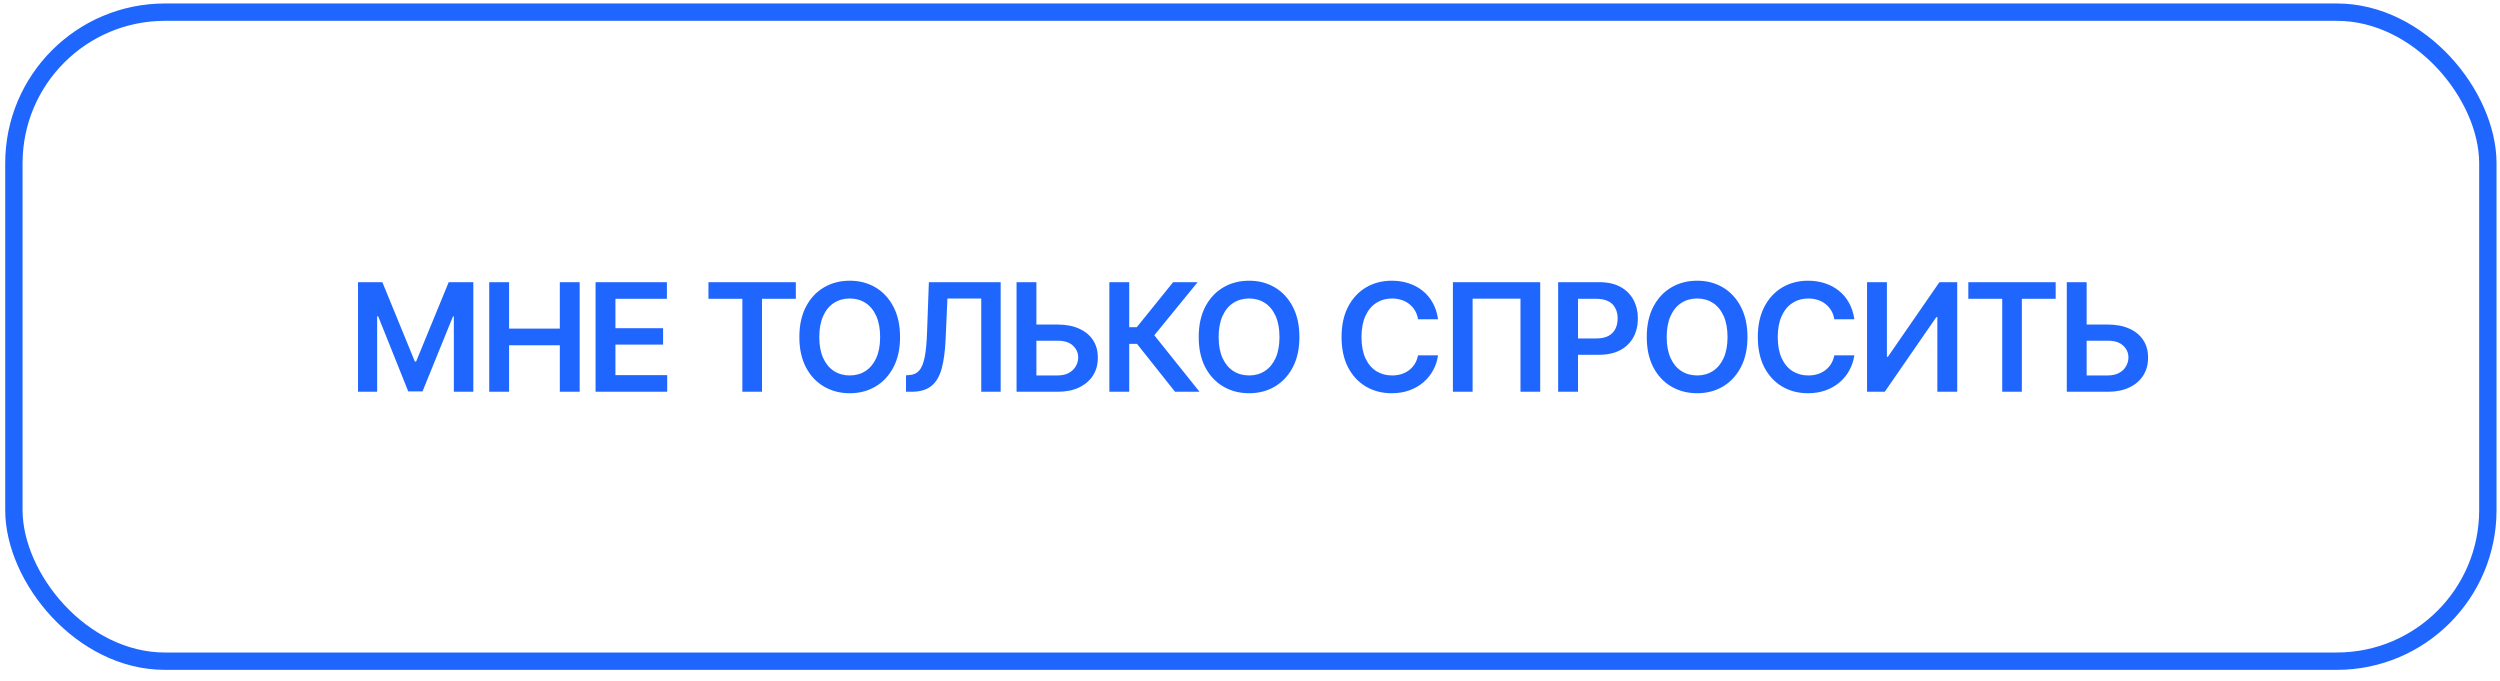
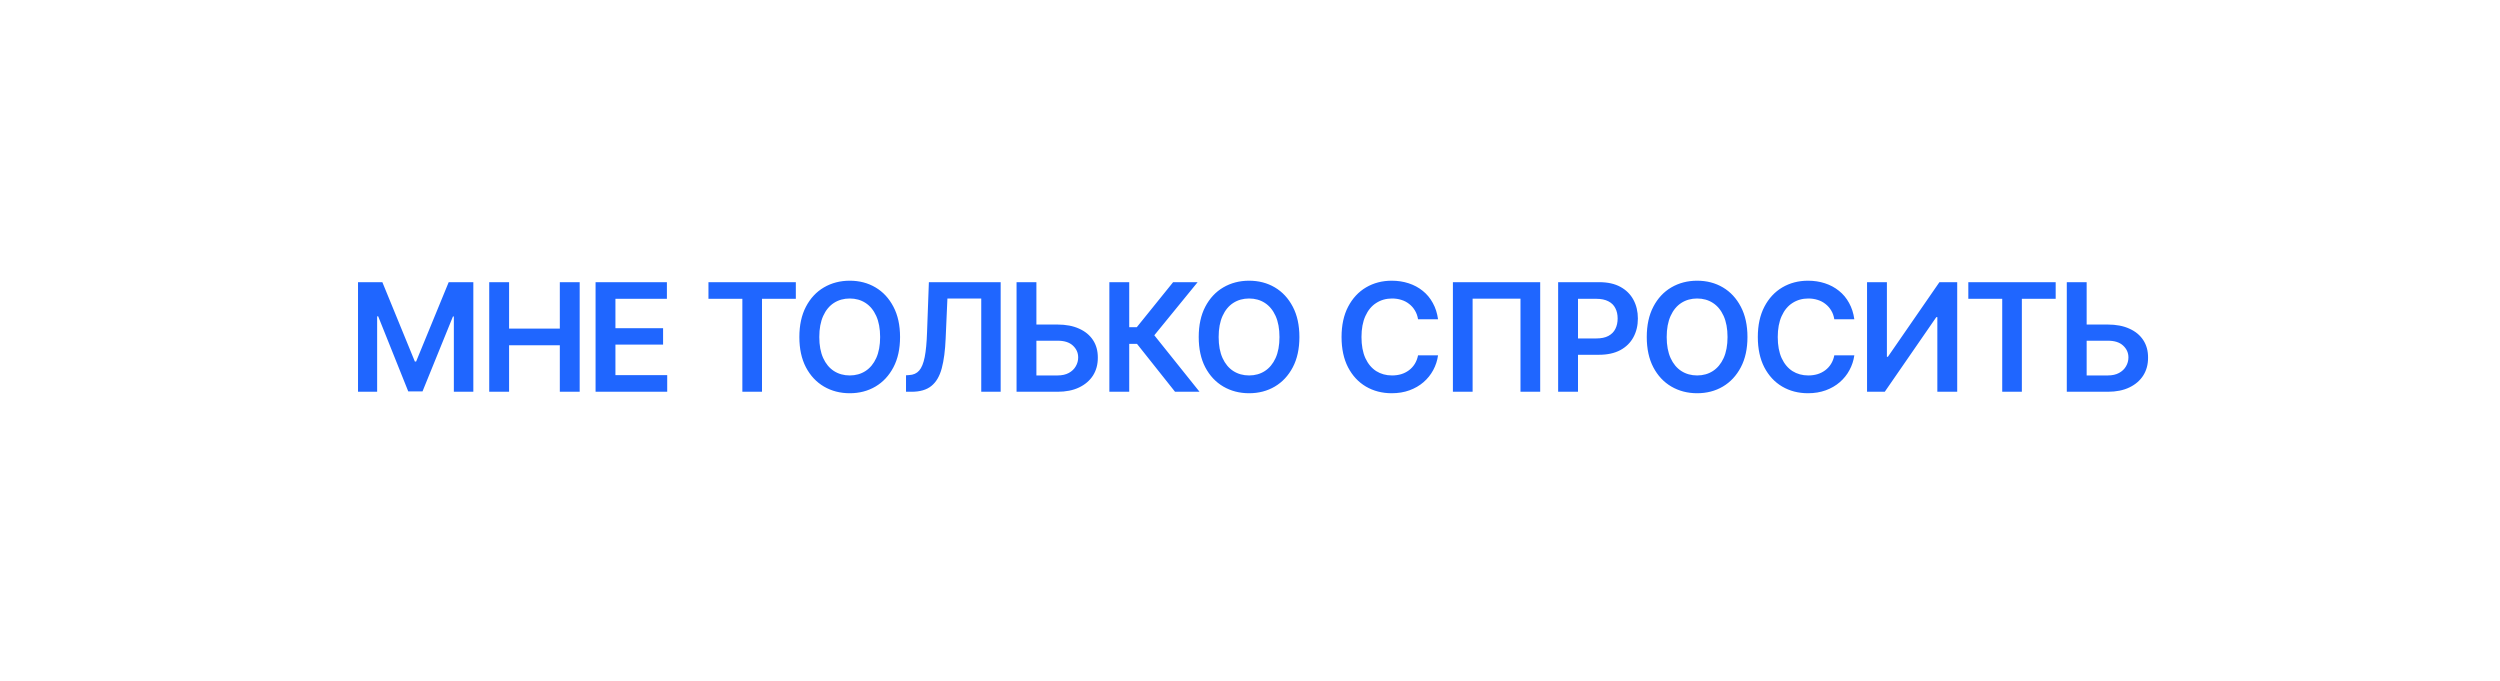
<svg xmlns="http://www.w3.org/2000/svg" width="180" height="49" viewBox="0 0 180 49" fill="none">
  <path d="M25.777 20.317H27.53L29.87 26.031H29.96L32.306 20.317H34.08V28.207H32.677V22.785H32.613L30.421 28.181H29.394L27.228 22.774H27.154V28.207H25.777V20.317ZM35.224 28.207V20.317H36.654V23.658H40.307V20.317H41.737V28.207H40.307V24.86H36.654V28.207H35.224ZM42.881 28.207V20.317H48.017V21.514H44.311V23.632H47.742V24.813H44.311V27.01H48.039V28.207H42.881ZM51.009 21.514V20.317H57.3V21.514H54.864V28.207H53.45V21.514H51.009ZM61.182 28.313C60.493 28.313 59.874 28.152 59.323 27.831C58.776 27.51 58.343 27.047 58.026 26.444C57.711 25.84 57.554 25.114 57.554 24.267C57.554 23.416 57.711 22.689 58.026 22.086C58.343 21.478 58.776 21.014 59.323 20.693C59.874 20.372 60.493 20.211 61.182 20.211C61.874 20.211 62.491 20.372 63.035 20.693C63.579 21.014 64.009 21.478 64.327 22.086C64.645 22.689 64.804 23.416 64.804 24.267C64.804 25.114 64.645 25.84 64.327 26.444C64.009 27.047 63.579 27.51 63.035 27.831C62.491 28.152 61.874 28.313 61.182 28.313ZM61.182 27.032C61.609 27.032 61.987 26.926 62.315 26.714C62.643 26.502 62.901 26.191 63.088 25.782C63.275 25.369 63.369 24.864 63.369 24.267C63.369 23.667 63.275 23.161 63.088 22.747C62.901 22.334 62.643 22.022 62.315 21.81C61.987 21.598 61.609 21.492 61.182 21.492C60.755 21.492 60.375 21.598 60.043 21.81C59.715 22.022 59.457 22.334 59.27 22.747C59.083 23.161 58.989 23.667 58.989 24.267C58.989 24.864 59.083 25.369 59.27 25.782C59.457 26.191 59.715 26.502 60.043 26.714C60.375 26.926 60.755 27.032 61.182 27.032ZM65.233 28.207V27.021L65.46 27.005C65.764 26.991 66.004 26.883 66.18 26.682C66.357 26.481 66.489 26.158 66.578 25.713C66.666 25.268 66.722 24.673 66.747 23.928L66.879 20.317H72.048V28.207H70.65V21.492H68.214L68.087 24.373C68.052 25.235 67.958 25.949 67.806 26.518C67.654 27.086 67.406 27.51 67.059 27.789C66.717 28.068 66.239 28.207 65.624 28.207H65.233ZM74.145 23.367H76.141C76.748 23.367 77.267 23.466 77.698 23.664C78.132 23.858 78.466 24.133 78.699 24.49C78.932 24.846 79.046 25.266 79.043 25.75C79.046 26.234 78.932 26.661 78.699 27.032C78.466 27.399 78.132 27.686 77.698 27.895C77.267 28.103 76.748 28.207 76.141 28.207H73.192V20.317H74.621V27.032H76.141C76.466 27.032 76.738 26.971 76.957 26.851C77.175 26.731 77.341 26.573 77.454 26.375C77.571 26.177 77.629 25.964 77.629 25.734C77.629 25.402 77.502 25.118 77.248 24.882C76.994 24.645 76.625 24.529 76.141 24.532H74.145V23.367ZM84.603 28.207L81.865 24.76H81.304V28.207H79.874V20.317H81.304V23.558H81.849L84.465 20.317H86.229L83.11 24.14L86.366 28.207H84.603ZM89.935 28.313C89.247 28.313 88.627 28.152 88.077 27.831C87.53 27.51 87.097 27.047 86.779 26.444C86.465 25.84 86.308 25.114 86.308 24.267C86.308 23.416 86.465 22.689 86.779 22.086C87.097 21.478 87.53 21.014 88.077 20.693C88.627 20.372 89.247 20.211 89.935 20.211C90.627 20.211 91.245 20.372 91.789 20.693C92.332 21.014 92.763 21.478 93.081 22.086C93.399 22.689 93.557 23.416 93.557 24.267C93.557 25.114 93.399 25.84 93.081 26.444C92.763 27.047 92.332 27.51 91.789 27.831C91.245 28.152 90.627 28.313 89.935 28.313ZM89.935 27.032C90.363 27.032 90.74 26.926 91.069 26.714C91.397 26.502 91.655 26.191 91.842 25.782C92.029 25.369 92.122 24.864 92.122 24.267C92.122 23.667 92.029 23.161 91.842 22.747C91.655 22.334 91.397 22.022 91.069 21.81C90.74 21.598 90.363 21.492 89.935 21.492C89.508 21.492 89.129 21.598 88.797 21.81C88.469 22.022 88.211 22.334 88.024 22.747C87.837 23.161 87.743 23.667 87.743 24.267C87.743 24.864 87.837 25.369 88.024 25.782C88.211 26.191 88.469 26.502 88.797 26.714C89.129 26.926 89.508 27.032 89.935 27.032ZM100.203 28.313C99.511 28.313 98.892 28.152 98.344 27.831C97.801 27.51 97.372 27.047 97.058 26.444C96.747 25.84 96.592 25.114 96.592 24.267C96.592 23.416 96.749 22.689 97.063 22.086C97.381 21.478 97.811 21.014 98.355 20.693C98.902 20.372 99.518 20.211 100.203 20.211C100.637 20.211 101.043 20.273 101.421 20.396C101.802 20.52 102.141 20.702 102.438 20.942C102.734 21.178 102.976 21.47 103.163 21.816C103.354 22.158 103.479 22.548 103.539 22.986H102.099C102.06 22.746 101.984 22.534 101.871 22.35C101.762 22.167 101.624 22.012 101.458 21.884C101.296 21.754 101.11 21.657 100.902 21.593C100.694 21.526 100.47 21.492 100.23 21.492C99.799 21.492 99.418 21.6 99.086 21.816C98.754 22.027 98.495 22.342 98.307 22.758C98.12 23.171 98.027 23.674 98.027 24.267C98.027 24.867 98.12 25.374 98.307 25.787C98.498 26.197 98.757 26.507 99.086 26.719C99.418 26.927 99.797 27.032 100.224 27.032C100.461 27.032 100.681 27.002 100.886 26.941C101.091 26.878 101.276 26.784 101.442 26.661C101.612 26.534 101.751 26.382 101.861 26.205C101.973 26.025 102.053 25.819 102.099 25.586H103.539C103.486 25.964 103.37 26.318 103.19 26.65C103.013 26.979 102.78 27.268 102.491 27.519C102.205 27.766 101.869 27.96 101.485 28.101C101.1 28.242 100.673 28.313 100.203 28.313ZM110.894 20.317V28.207H109.475V21.503H106.028V28.207H104.609V20.317H110.894ZM112.186 28.207V20.317H115.147C115.754 20.317 116.262 20.43 116.672 20.656C117.085 20.882 117.397 21.192 117.609 21.588C117.821 21.983 117.927 22.432 117.927 22.933C117.927 23.438 117.819 23.888 117.604 24.283C117.392 24.675 117.078 24.984 116.661 25.21C116.244 25.432 115.733 25.544 115.125 25.544H113.166V24.368H114.929C115.286 24.368 115.577 24.308 115.803 24.188C116.033 24.064 116.2 23.895 116.306 23.68C116.416 23.461 116.47 23.212 116.47 22.933C116.47 22.65 116.416 22.403 116.306 22.192C116.2 21.976 116.033 21.81 115.803 21.694C115.577 21.574 115.284 21.514 114.924 21.514H113.616V28.207H112.186ZM122.195 28.313C121.506 28.313 120.887 28.152 120.336 27.831C119.789 27.51 119.356 27.047 119.039 26.444C118.724 25.84 118.567 25.114 118.567 24.267C118.567 23.416 118.724 22.689 119.039 22.086C119.356 21.478 119.789 21.014 120.336 20.693C120.887 20.372 121.506 20.211 122.195 20.211C122.887 20.211 123.504 20.372 124.048 20.693C124.592 21.014 125.022 21.478 125.34 22.086C125.658 22.689 125.817 23.416 125.817 24.267C125.817 25.114 125.658 25.84 125.34 26.444C125.022 27.047 124.592 27.51 124.048 27.831C123.504 28.152 122.887 28.313 122.195 28.313ZM122.195 27.032C122.622 27.032 123 26.926 123.328 26.714C123.656 26.502 123.914 26.191 124.101 25.782C124.288 25.369 124.382 24.864 124.382 24.267C124.382 23.667 124.288 23.161 124.101 22.747C123.914 22.334 123.656 22.022 123.328 21.81C123 21.598 122.622 21.492 122.195 21.492C121.768 21.492 121.388 21.598 121.056 21.81C120.728 22.022 120.47 22.334 120.283 22.747C120.096 23.161 120.002 23.667 120.002 24.267C120.002 24.864 120.096 25.369 120.283 25.782C120.47 26.191 120.728 26.502 121.056 26.714C121.388 26.926 121.768 27.032 122.195 27.032ZM130.175 28.313C129.483 28.313 128.863 28.152 128.316 27.831C127.772 27.51 127.344 27.047 127.029 26.444C126.719 25.84 126.563 25.114 126.563 24.267C126.563 23.416 126.72 22.689 127.035 22.086C127.352 21.478 127.783 21.014 128.327 20.693C128.874 20.372 129.49 20.211 130.175 20.211C130.609 20.211 131.015 20.273 131.393 20.396C131.774 20.52 132.113 20.702 132.409 20.942C132.706 21.178 132.948 21.47 133.135 21.816C133.325 22.158 133.451 22.548 133.511 22.986H132.07C132.032 22.746 131.956 22.534 131.843 22.35C131.733 22.167 131.596 22.012 131.43 21.884C131.267 21.754 131.082 21.657 130.874 21.593C130.665 21.526 130.441 21.492 130.201 21.492C129.771 21.492 129.389 21.6 129.057 21.816C128.726 22.027 128.466 22.342 128.279 22.758C128.092 23.171 127.998 23.674 127.998 24.267C127.998 24.867 128.092 25.374 128.279 25.787C128.47 26.197 128.729 26.507 129.057 26.719C129.389 26.927 129.769 27.032 130.196 27.032C130.432 27.032 130.653 27.002 130.858 26.941C131.063 26.878 131.248 26.784 131.414 26.661C131.583 26.534 131.723 26.382 131.832 26.205C131.945 26.025 132.025 25.819 132.07 25.586H133.511C133.458 25.964 133.341 26.318 133.161 26.65C132.985 26.979 132.752 27.268 132.462 27.519C132.176 27.766 131.841 27.96 131.456 28.101C131.071 28.242 130.644 28.313 130.175 28.313ZM134.427 20.317H135.857V25.692H135.926L139.638 20.317H140.919V28.207H139.489V22.832H139.415L135.703 28.207H134.427V20.317ZM141.719 21.514V20.317H148.009V21.514H145.574V28.207H144.16V21.514H141.719ZM149.762 23.367H151.759C152.366 23.367 152.885 23.466 153.315 23.664C153.75 23.858 154.083 24.133 154.316 24.49C154.549 24.846 154.664 25.266 154.66 25.75C154.664 26.234 154.549 26.661 154.316 27.032C154.083 27.399 153.75 27.686 153.315 27.895C152.885 28.103 152.366 28.207 151.759 28.207H148.809V20.317H150.239V27.032H151.759C152.083 27.032 152.355 26.971 152.574 26.851C152.793 26.731 152.959 26.573 153.072 26.375C153.188 26.177 153.247 25.964 153.247 25.734C153.247 25.402 153.12 25.118 152.865 24.882C152.611 24.645 152.242 24.529 151.759 24.532H149.762V23.367Z" fill="#1F66FF" />
-   <rect x="1" y="0.875" width="178.125" height="46.73" rx="10.877" stroke="#1F66FF" stroke-width="1.25" />
</svg>